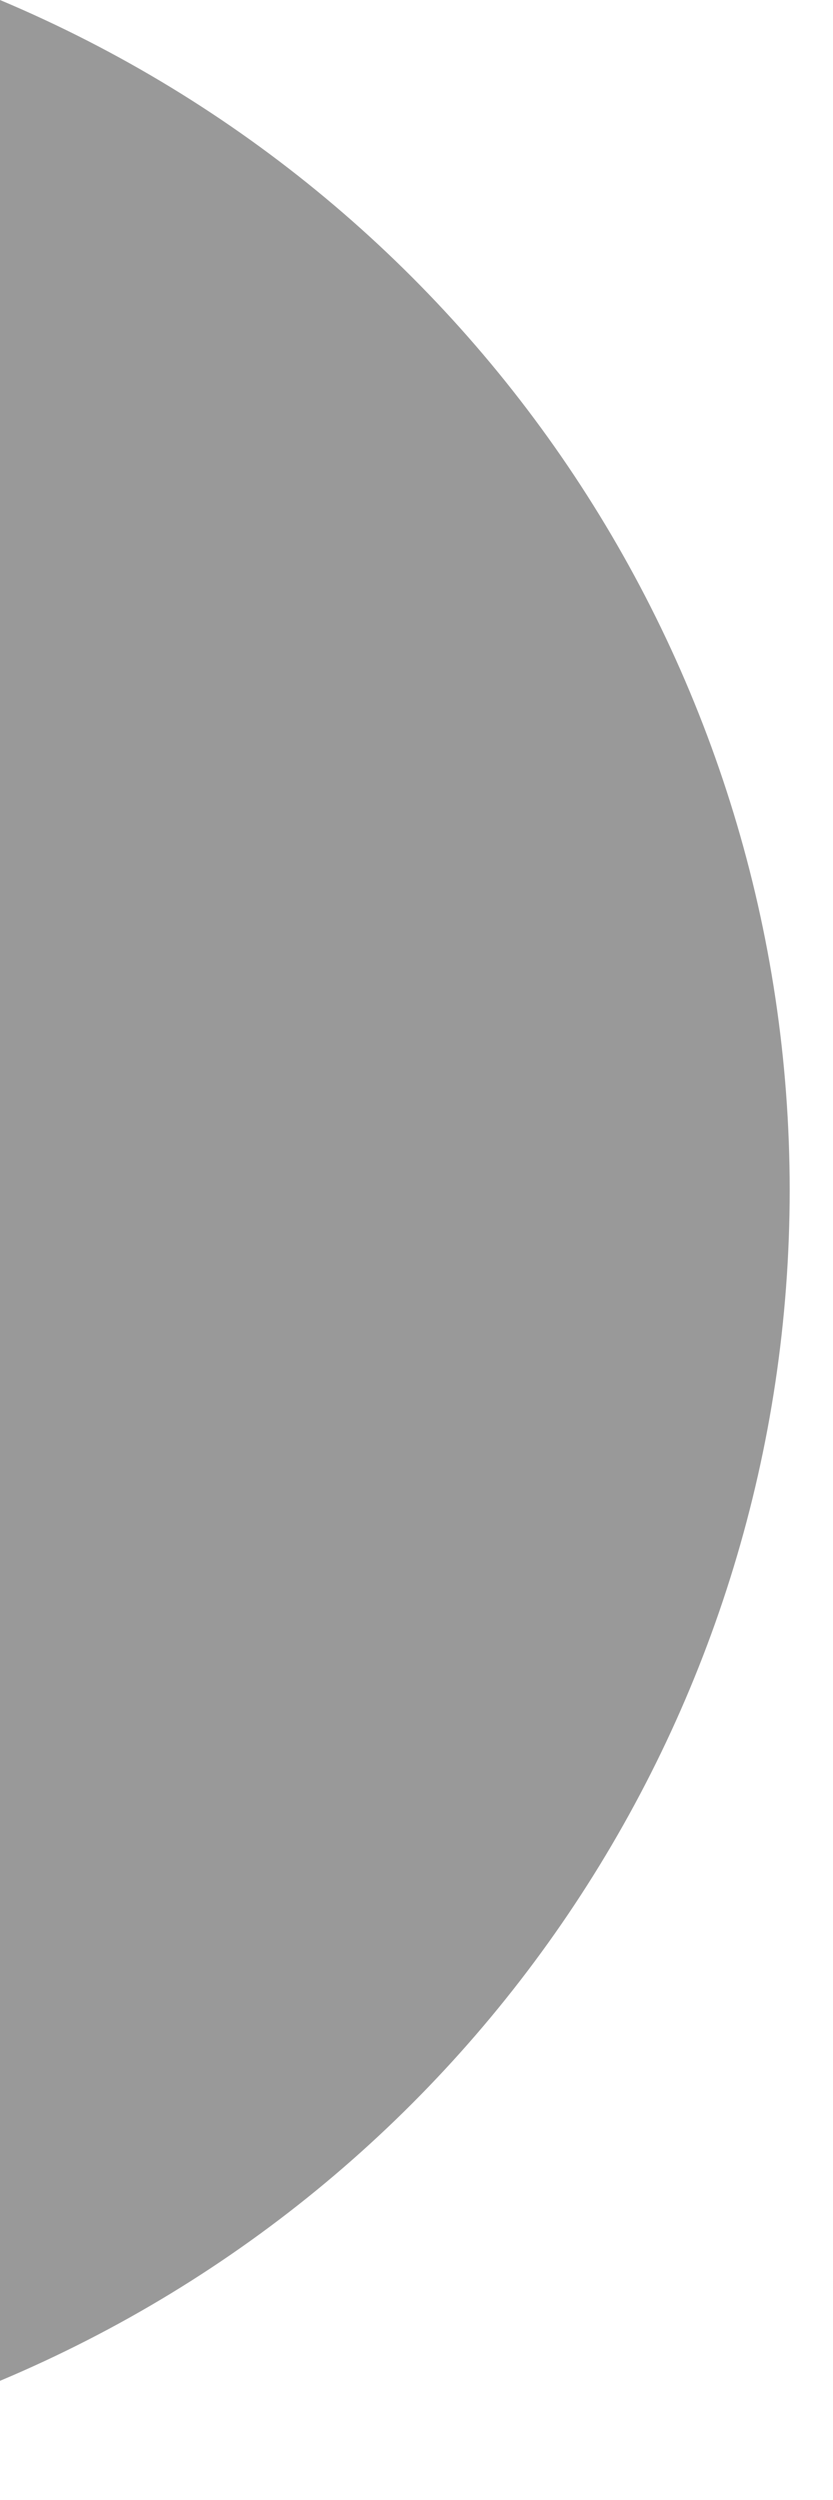
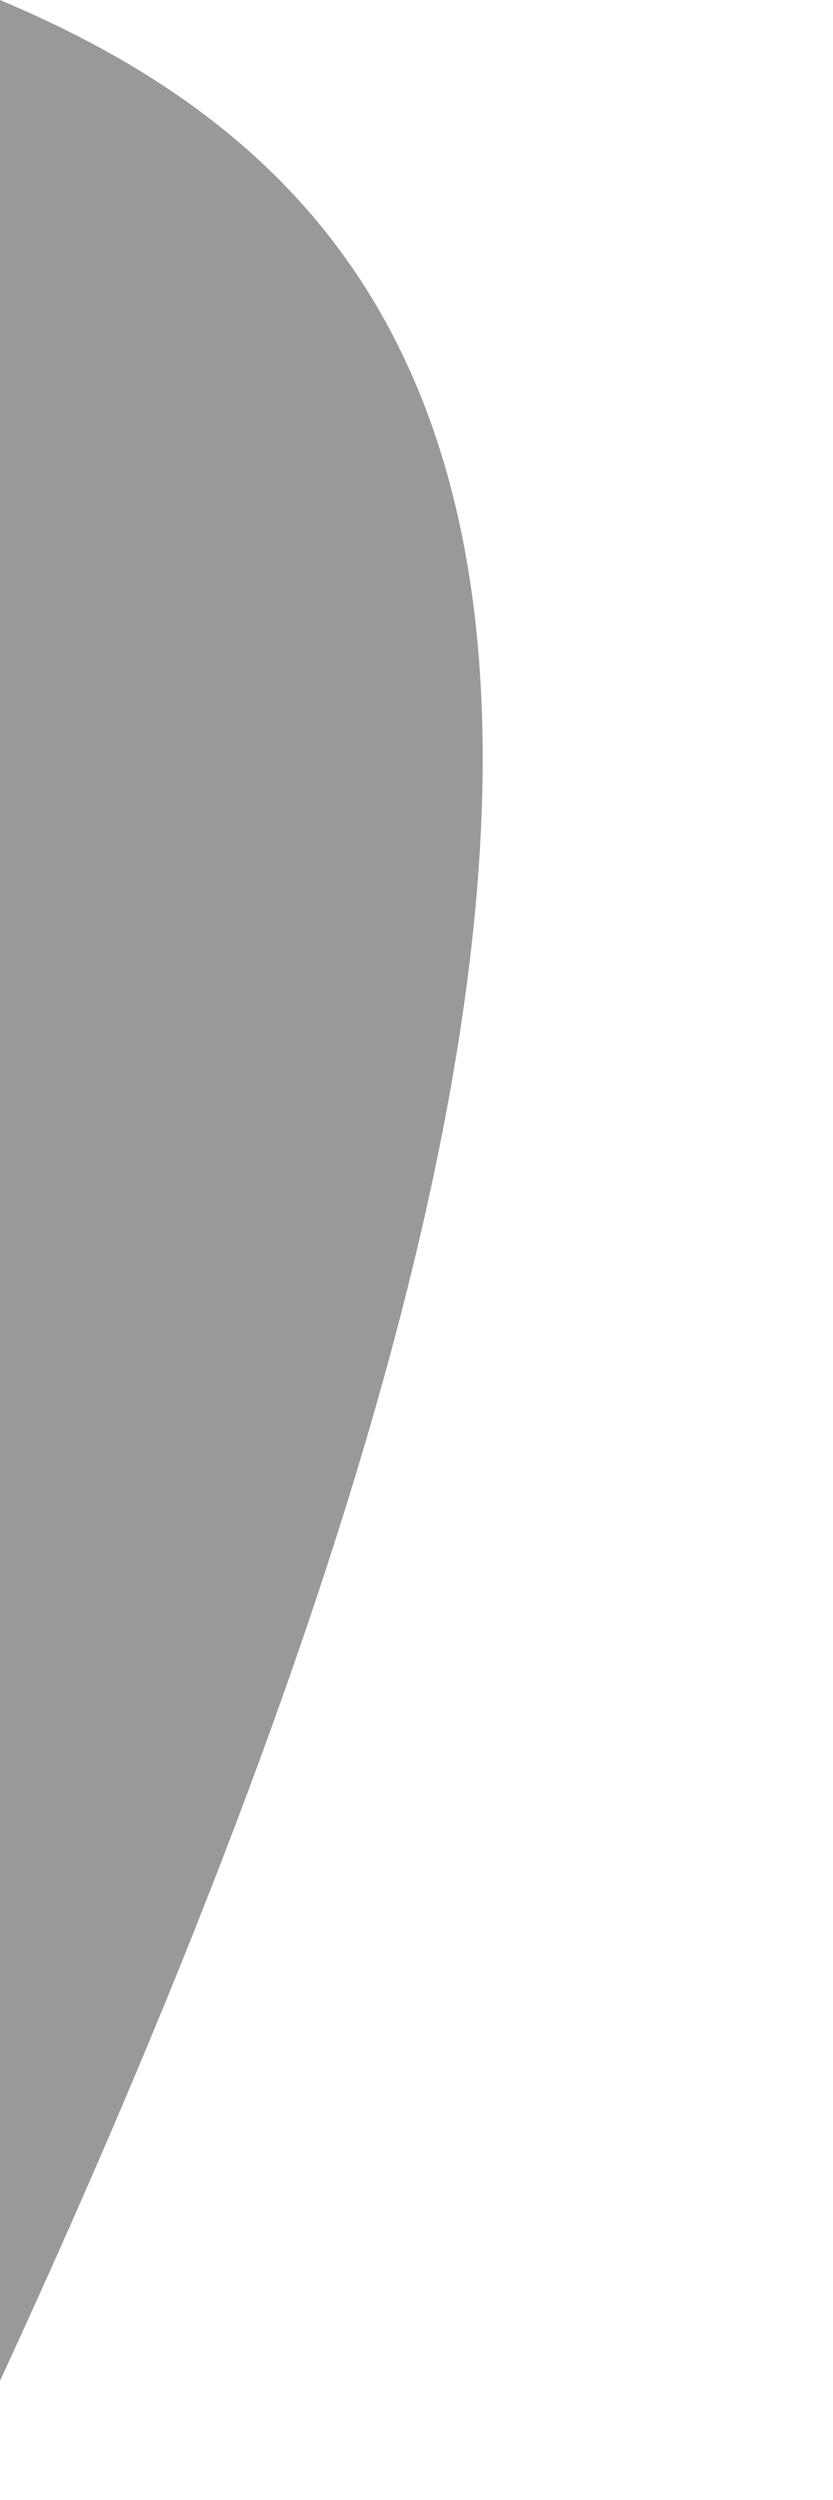
<svg xmlns="http://www.w3.org/2000/svg" fill="none" height="100%" overflow="visible" preserveAspectRatio="none" style="display: block;" viewBox="0 0 1 3" width="100%">
-   <path d="M0 0V2.857C0.575 2.615 0.948 2.052 0.948 1.428C0.948 0.805 0.575 0.242 0 0" fill="black" id="Battery End" opacity="0.4" />
+   <path d="M0 0V2.857C0.948 0.805 0.575 0.242 0 0" fill="black" id="Battery End" opacity="0.4" />
</svg>